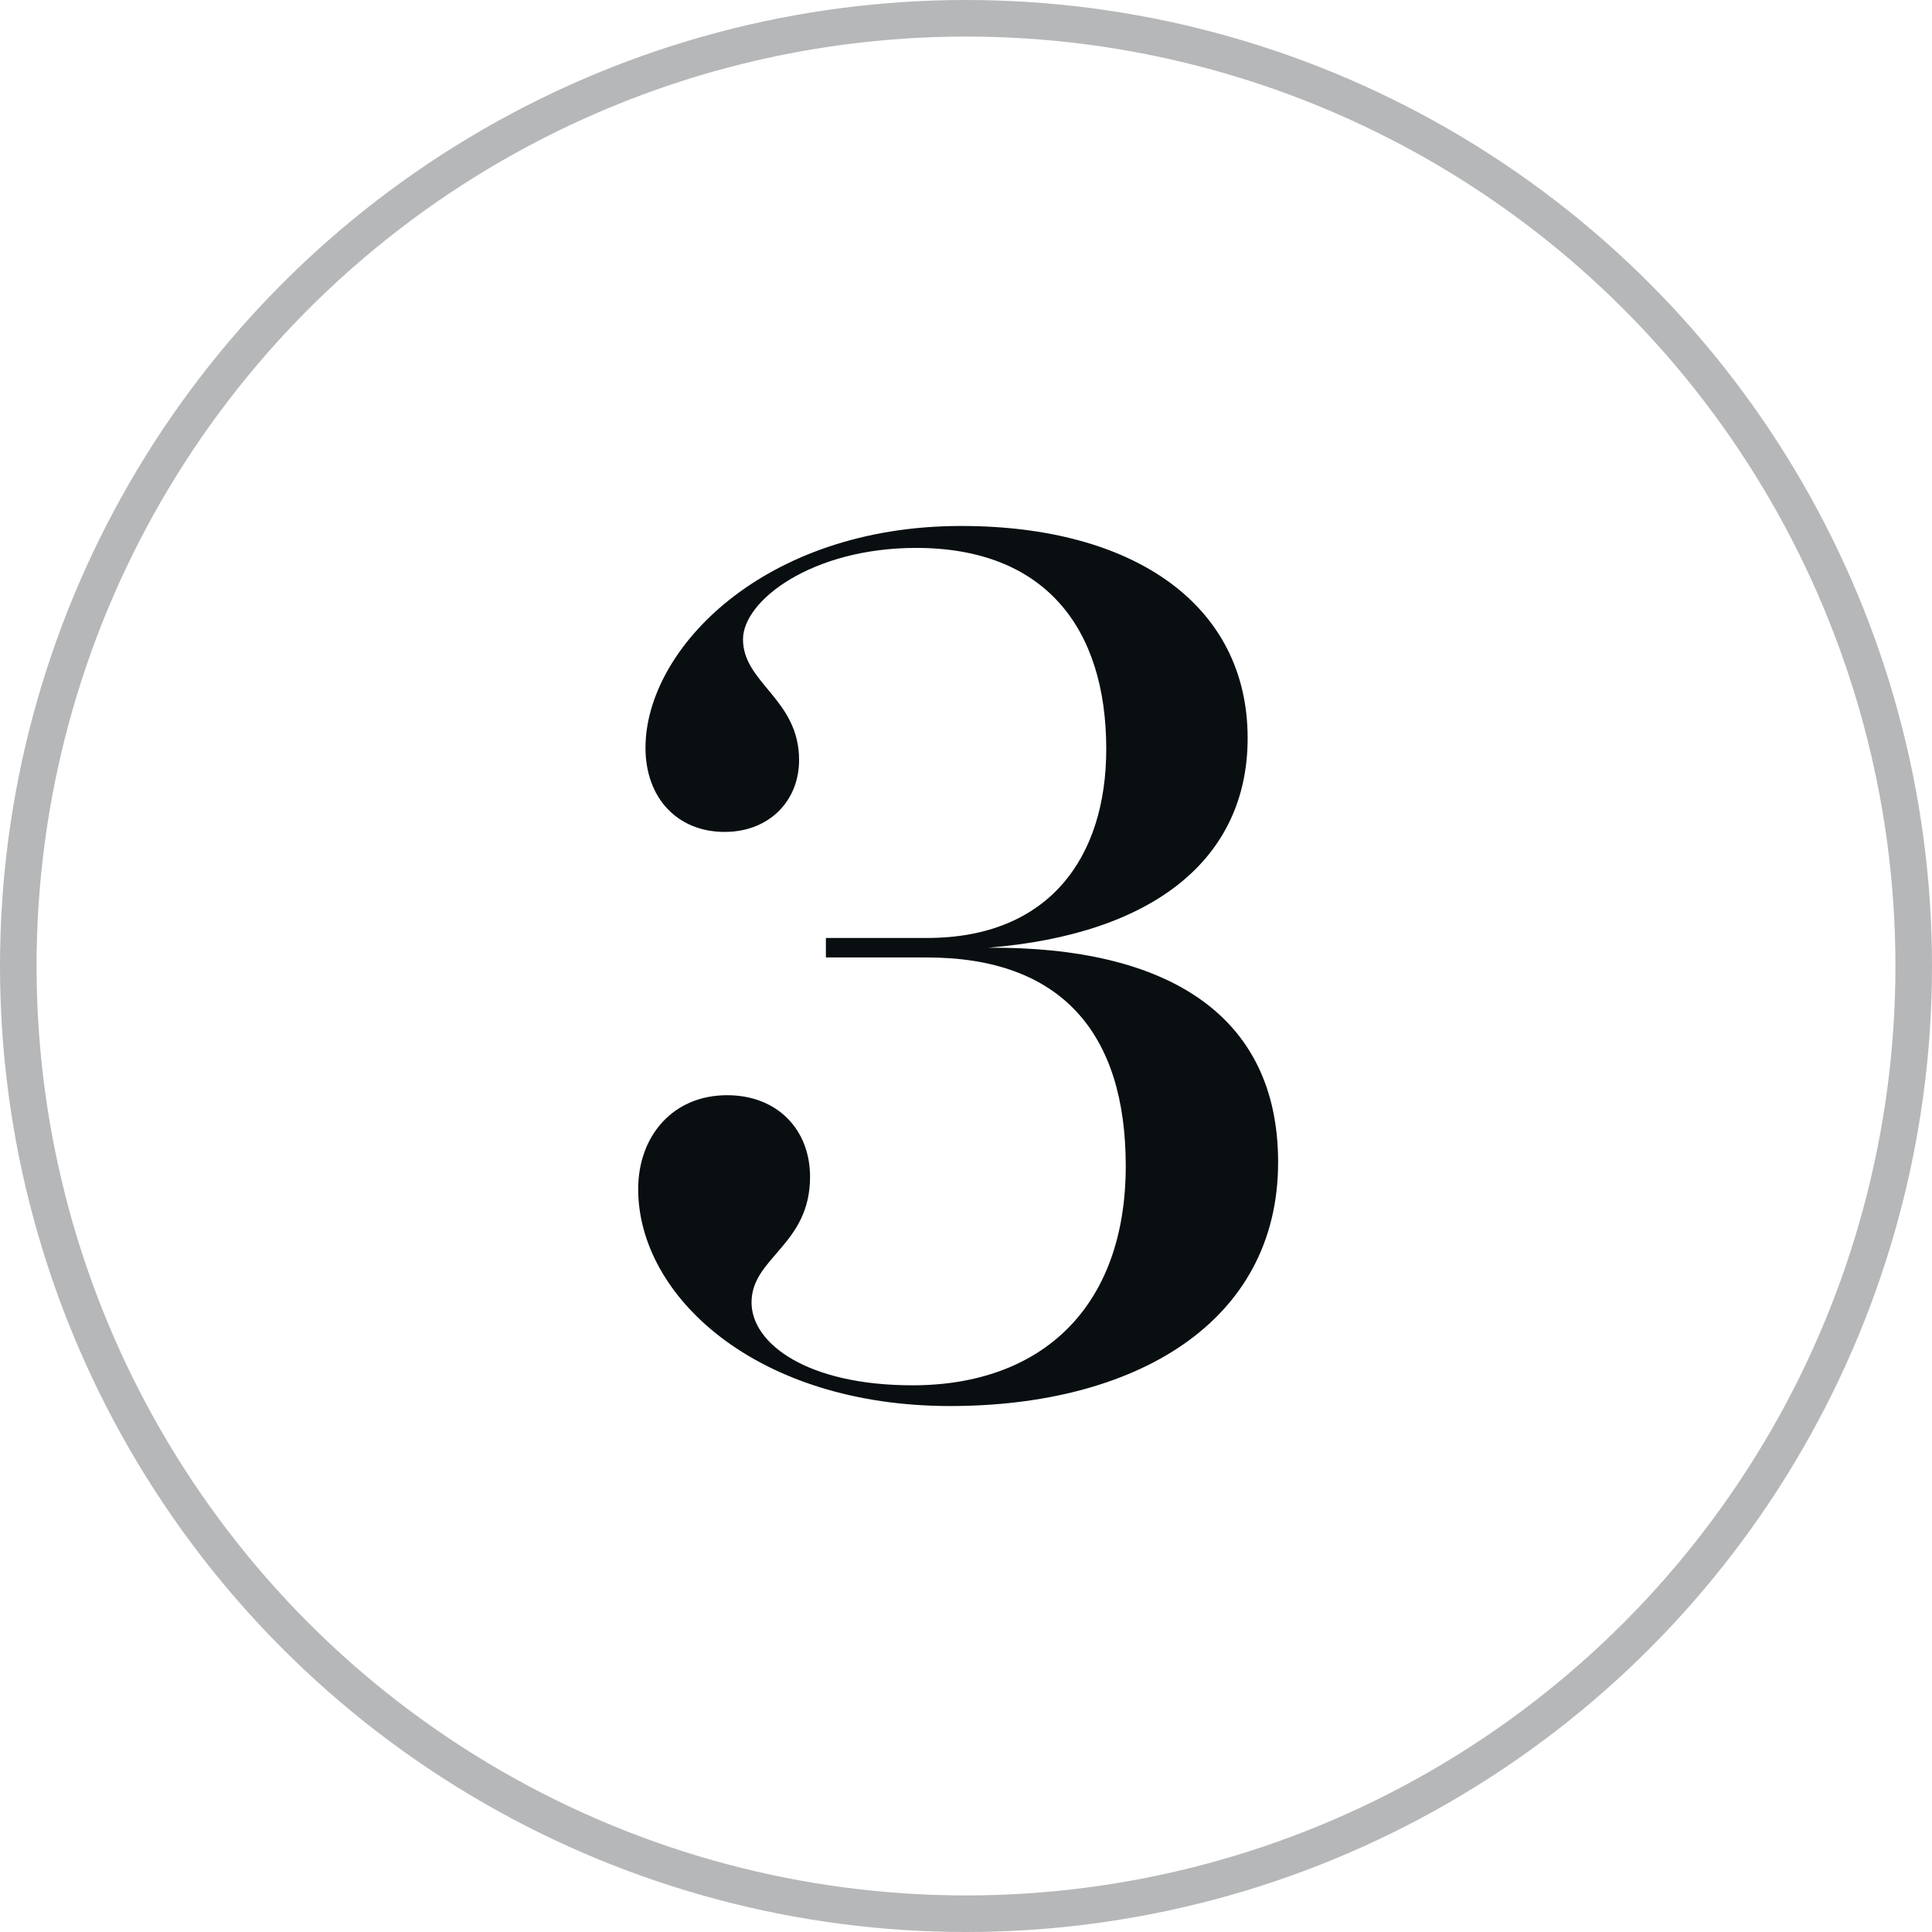
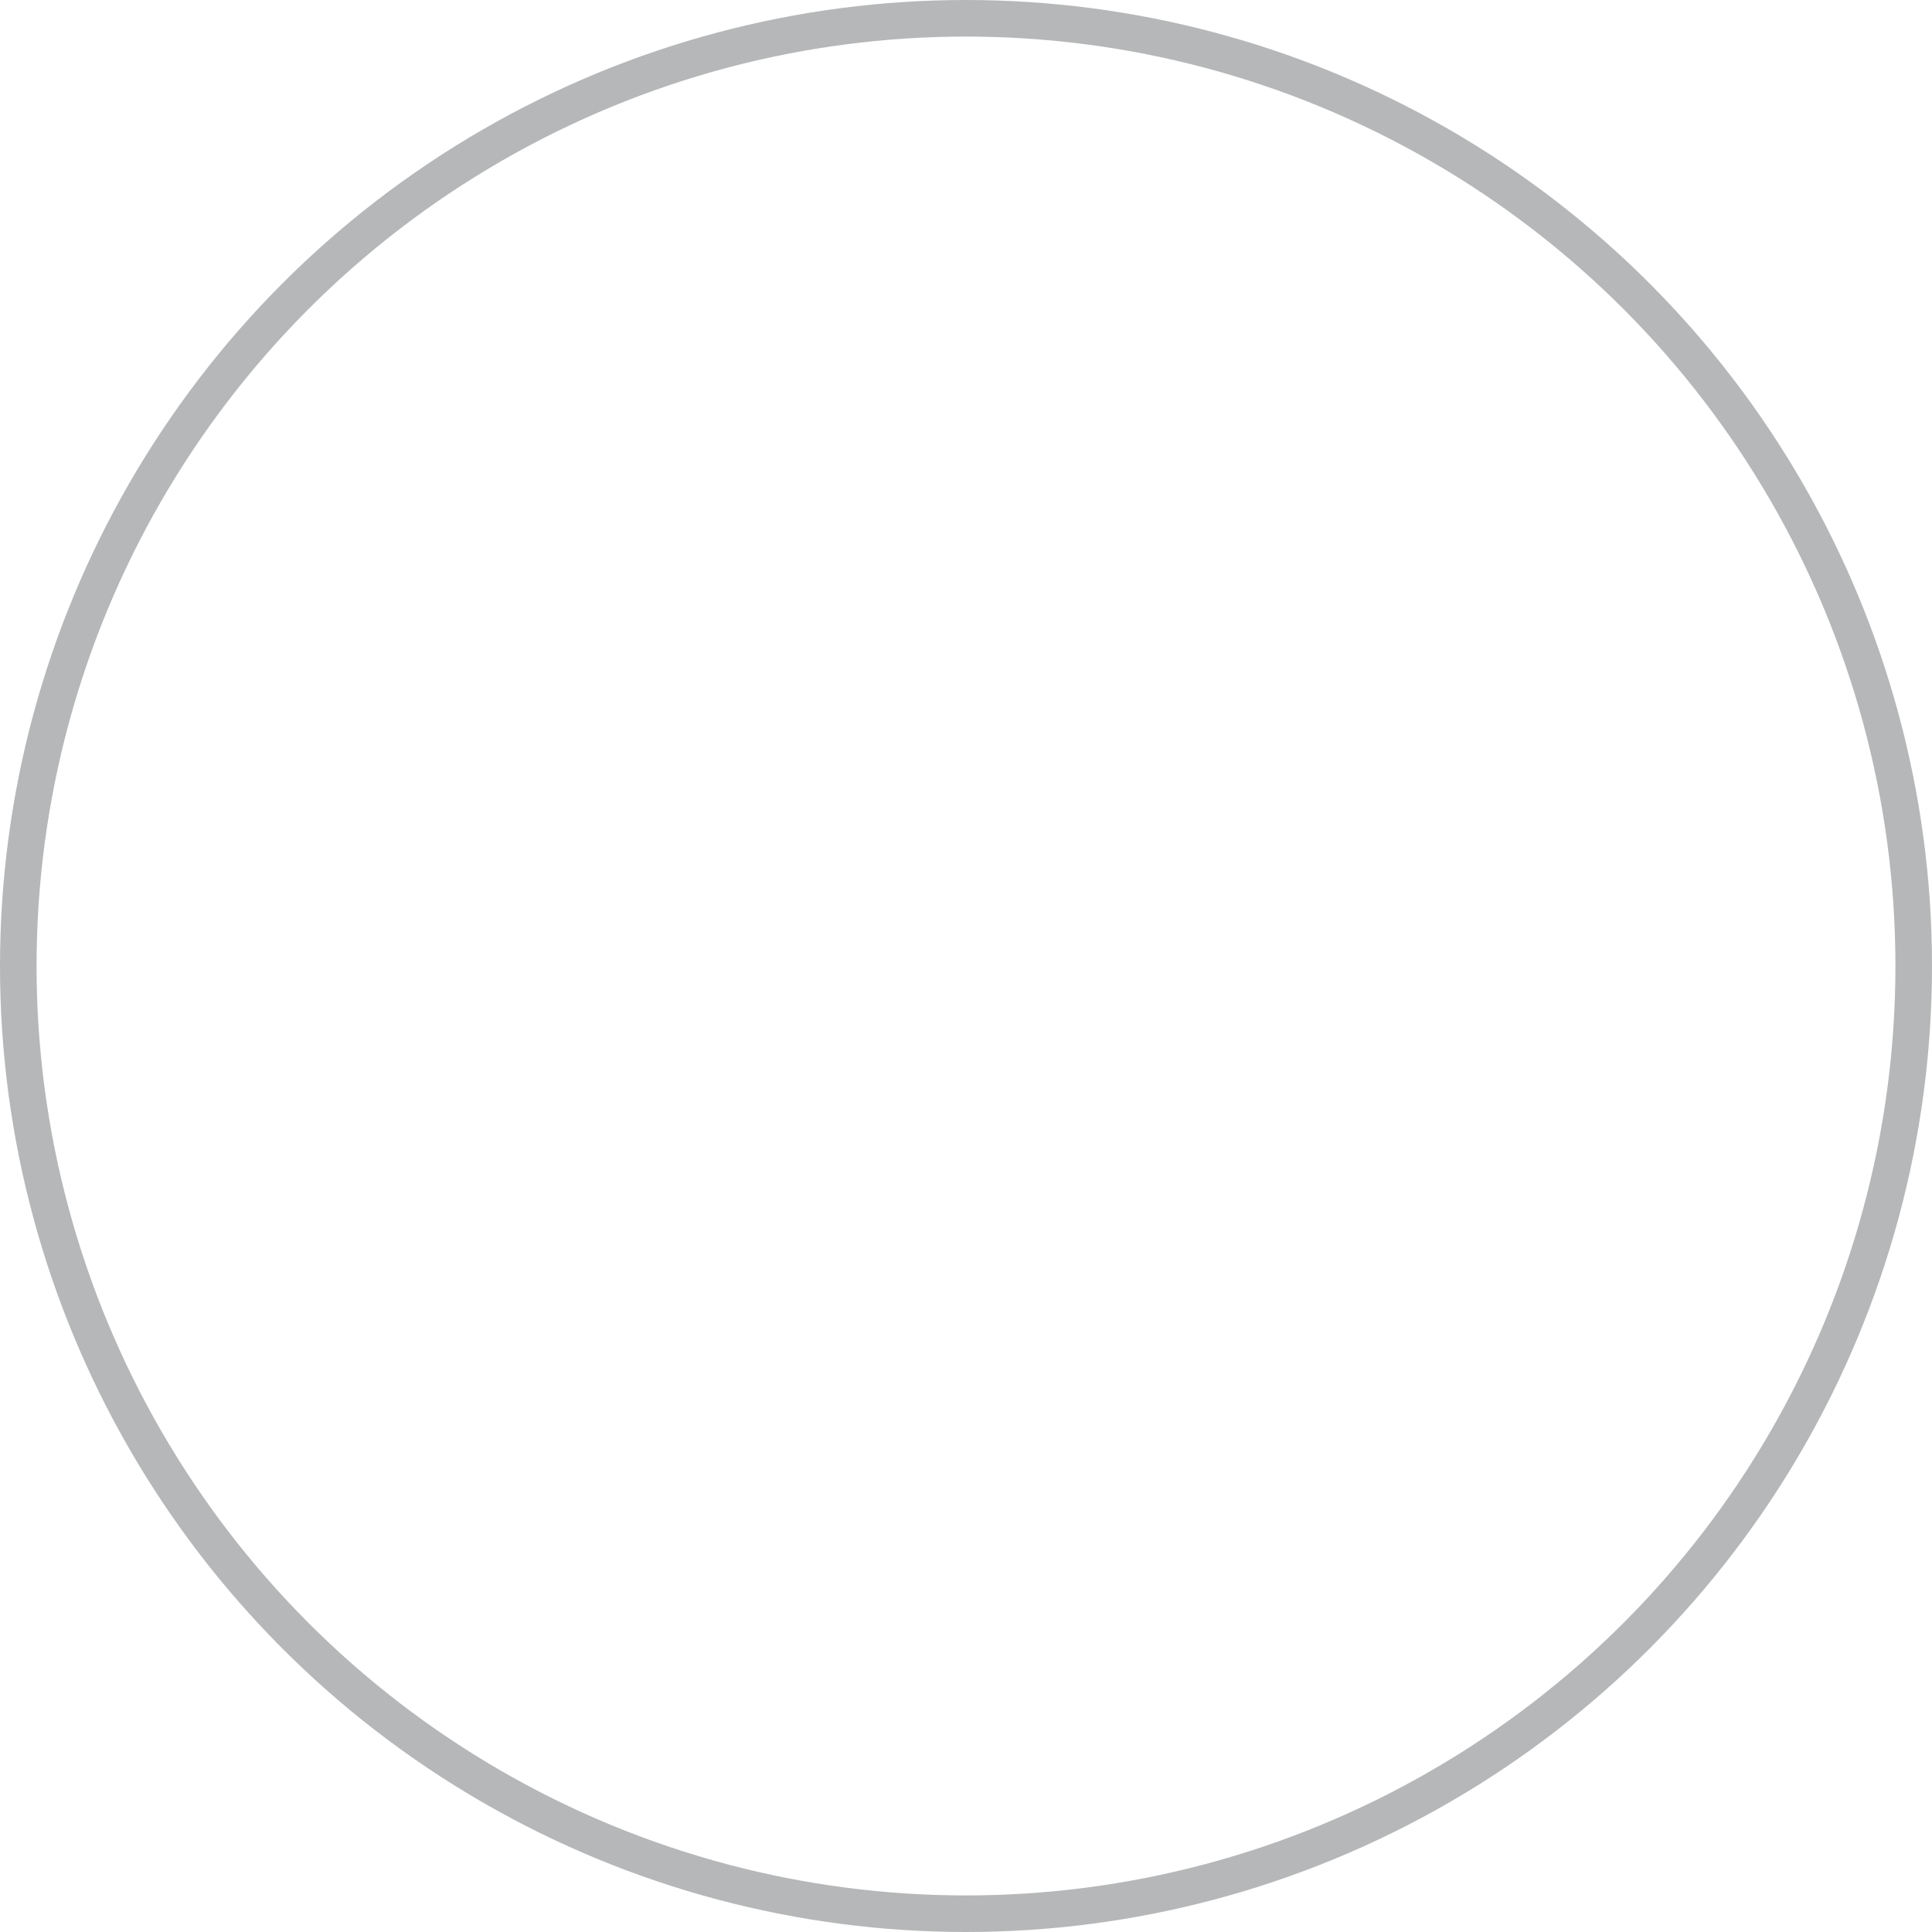
<svg xmlns="http://www.w3.org/2000/svg" width="634" height="634" viewBox="0 0 634 634" fill="none">
  <circle opacity="0.3" cx="317" cy="317" r="311" stroke="#090E11" stroke-width="12" />
-   <path d="M271.023 307.8H304.223C344.223 307.8 363.023 281.4 363.023 245.8C363.023 205.8 342.623 179.8 300.623 179.8C266.623 179.8 243.823 197 243.823 209.8C243.823 224.2 262.223 229.4 262.223 249.4C262.223 263 252.223 273 237.823 273C222.223 273 211.823 261.8 211.823 245.4C211.823 213 250.623 172.6 315.423 172.6C372.223 172.6 409.423 198.6 409.423 242.2C409.423 281.8 378.623 306.6 324.223 311C383.023 310.6 419.423 333 419.423 381.4C419.423 434.2 372.223 461.4 311.823 461.4C248.223 461.4 209.423 425.4 209.423 390.2C209.423 373 220.623 359.4 238.623 359.4C255.023 359.4 265.823 370.6 265.823 386.2C265.823 408.6 246.623 412.6 246.623 427.4C246.623 441 265.023 454.6 299.423 454.6C341.823 454.6 369.423 429 369.423 382.6C369.423 339 348.223 314.2 304.223 314.2H271.023V307.8Z" fill="#090E11" />
</svg>